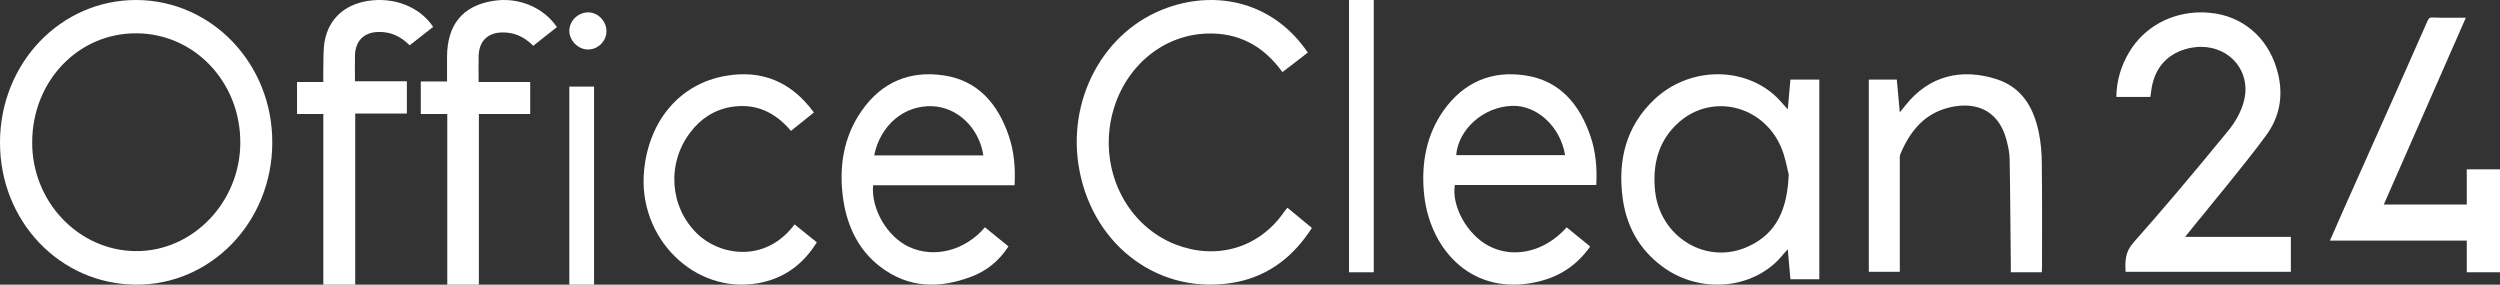
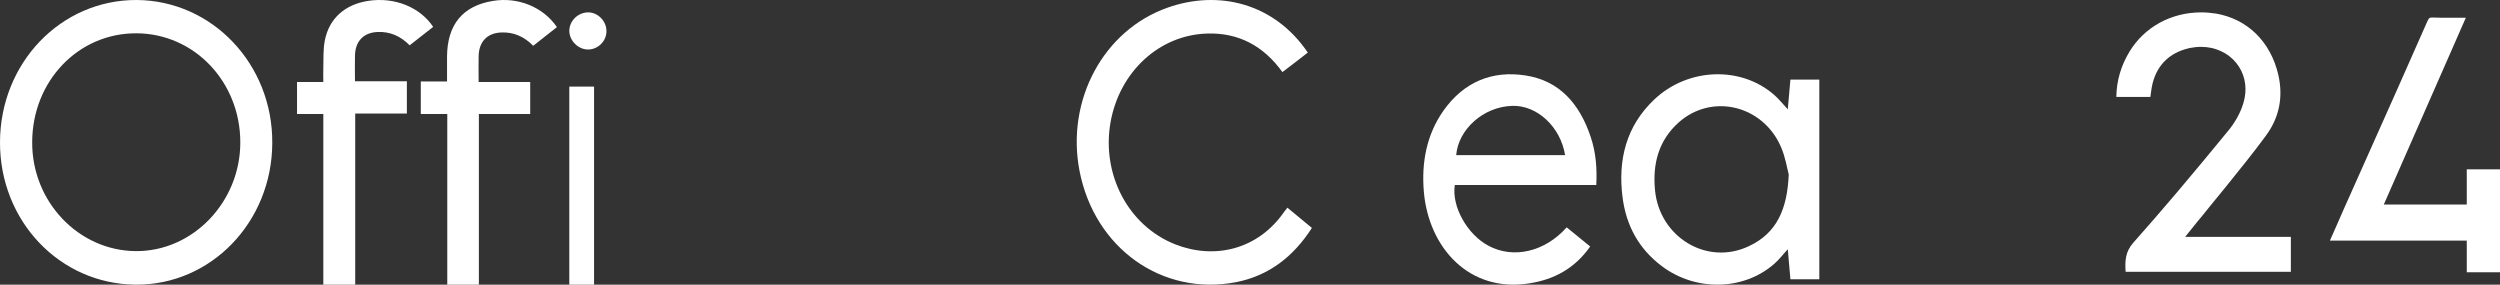
<svg xmlns="http://www.w3.org/2000/svg" width="202" height="23" viewBox="0 0 202 23" fill="none">
  <rect x="0" y="0" width="202" height="23" fill="#333333" stroke="none" />
-   <path d="M64.203 18.131C64.789 18.614 65.376 19.078 66 19.58C64.844 21.435 63.285 22.517 61.249 22.884C56.132 23.792 51.51 19.232 52.042 13.783C52.427 9.745 54.94 6.769 58.627 6.131C61.506 5.629 63.909 6.557 65.762 9.088C65.156 9.59 64.551 10.054 63.909 10.576C62.625 9.049 61.029 8.315 59.067 8.643C57.709 8.875 56.609 9.59 55.765 10.711C53.858 13.223 54.114 16.72 56.316 18.865C58.113 20.643 61.836 21.3 64.203 18.131Z" fill="white" />
  <path d="M28.682 23H26.125V9.213H24V6.624H26.125C26.125 6.212 26.106 5.839 26.125 5.467C26.144 4.741 26.106 4.015 26.238 3.309C26.576 1.505 27.855 0.367 29.735 0.073C31.86 -0.26 33.928 0.564 35 2.172C34.38 2.662 33.74 3.152 33.101 3.662C32.367 2.917 31.521 2.544 30.525 2.584C29.378 2.623 28.701 3.329 28.682 4.506C28.663 5.172 28.682 5.839 28.682 6.565H32.875V9.173H28.701V23H28.682Z" fill="white" />
  <path d="M34 6.584H36.121C36.121 5.878 36.121 5.212 36.121 4.564C36.14 1.976 37.398 0.465 39.838 0.073C41.846 -0.26 43.892 0.563 45 2.191C44.38 2.682 43.742 3.172 43.085 3.701C42.353 2.956 41.508 2.584 40.514 2.623C39.369 2.662 38.693 3.368 38.674 4.545C38.655 5.231 38.674 5.898 38.674 6.624H42.841V9.213H38.693V23H36.14V9.213H34V6.584Z" fill="white" />
-   <path d="M81.979 14.969C82.052 13.561 81.942 12.268 81.522 11.014C80.627 8.351 78.983 6.498 76.261 6.093C73.557 5.688 71.255 6.595 69.611 8.968C68.132 11.091 67.766 13.541 68.132 16.108C68.46 18.327 69.392 20.237 71.146 21.568C73.429 23.305 75.914 23.324 78.472 22.359C79.714 21.896 80.719 21.086 81.486 19.909C80.828 19.388 80.207 18.867 79.586 18.365C77.978 20.256 75.475 20.893 73.448 19.948C71.694 19.137 70.379 16.899 70.543 14.969H81.979ZM75.329 8.582C77.357 8.66 79.111 10.319 79.458 12.557H70.634C71.128 10.107 73.064 8.486 75.329 8.582Z" fill="white" />
  <path d="M11.037 5.42007e-05C4.924 -0.019 0.019 5.073 5.34183e-05 11.49C-0.019 17.85 4.812 22.942 10.944 23C17.039 23.057 21.981 17.946 22 11.548C22.037 5.188 17.15 0.038 11.037 5.42007e-05ZM10.963 20.29C6.336 20.252 2.564 16.274 2.601 11.471C2.62 6.533 6.336 2.671 11.018 2.69C15.701 2.709 19.417 6.61 19.417 11.509C19.417 16.332 15.571 20.329 10.963 20.29Z" fill="white" />
  <path d="M48 7H46V23H48V7Z" fill="white" />
  <path d="M47.517 4C48.326 4 49.017 3.309 49 2.5C49 1.691 48.292 0.983 47.5 1C46.674 1.017 46 1.708 46 2.5C46.017 3.309 46.725 4 47.517 4Z" fill="white" />
  <path d="M199.315 22V19.441H188.256L188.5 18.895C188.8 18.199 189.101 17.521 189.401 16.844L191.316 12.554C192.931 8.941 194.546 5.328 196.142 1.696C196.254 1.452 196.311 1.414 196.517 1.414H196.536C196.93 1.433 197.343 1.433 197.888 1.433C198.17 1.433 198.47 1.433 198.77 1.433C198.921 1.433 199.09 1.433 199.24 1.433L192.612 16.524H199.315V13.683H202V22H199.315ZM171.751 21.981C171.695 21.078 171.714 20.344 172.389 19.591C174.661 17.032 177.008 14.266 180.013 10.597C180.426 10.107 181.139 9.091 181.365 7.925C181.571 6.89 181.327 5.874 180.689 5.083C180.013 4.255 178.98 3.785 177.835 3.785C177.534 3.785 177.234 3.823 176.933 3.879C175.225 4.255 174.154 5.366 173.854 7.097C173.816 7.304 173.798 7.53 173.76 7.755C173.76 7.774 173.76 7.812 173.741 7.831H171C171.019 6.513 171.376 5.309 172.07 4.161C173.272 2.185 175.431 1 177.853 1C178.248 1 178.642 1.038 179.036 1.094C181.59 1.527 183.468 3.371 184.087 6.043C184.5 7.849 184.162 9.505 183.092 10.954C182.059 12.366 180.933 13.739 179.863 15.075C179.412 15.621 178.961 16.186 178.511 16.731C178.191 17.145 177.853 17.54 177.497 17.973L176.558 19.14H185.101V21.962H171.751V21.981Z" fill="white" />
-   <path d="M164.977 21.963C164.977 21.795 164.995 21.683 164.995 21.552C164.995 18.774 165.014 15.996 164.977 13.218C164.977 12.379 164.902 11.522 164.734 10.701C164.323 8.706 163.388 7.066 161.314 6.395C158.512 5.5 155.877 6.096 153.971 8.501C153.84 8.669 153.691 8.837 153.504 9.079C153.41 8.128 153.336 7.271 153.261 6.432H151V21.963H153.504V21.347C153.504 18.569 153.504 15.791 153.504 13.013C153.504 12.827 153.485 12.64 153.541 12.473C154.27 10.72 155.372 9.284 157.278 8.744C159.315 8.166 161.445 8.651 162.136 11.354C162.267 11.857 162.379 12.379 162.379 12.902C162.435 15.717 162.435 18.532 162.473 21.347C162.473 21.552 162.473 21.758 162.473 22H164.977V21.963Z" fill="white" />
-   <path d="M111 0H109V22H111V0Z" fill="white" />
  <path d="M105.67 4.248C104.974 4.786 104.315 5.305 103.619 5.824C102.08 3.691 100.065 2.633 97.537 2.71C93.672 2.826 90.467 5.786 89.734 9.861C88.983 14.09 91.163 18.243 94.955 19.742C98.124 20.991 101.64 20.184 103.765 17.108C103.839 17.012 103.912 16.916 104.022 16.782C104.681 17.32 105.322 17.858 106 18.416C104.498 20.761 102.501 22.279 99.882 22.798C93.892 23.952 88.434 20.049 87.225 13.802C86.126 8.112 89.148 2.441 94.35 0.615C98.49 -0.846 102.978 0.269 105.67 4.248Z" fill="white" />
  <path d="M147 6.449V22.563H144.665C144.588 21.769 144.53 20.974 144.453 20.142C144.067 20.548 143.759 20.974 143.373 21.304C140.903 23.492 137.006 23.57 134.266 21.497C132.414 20.103 131.392 18.224 131.102 15.939C130.716 12.918 131.392 10.187 133.668 8.037C136.369 5.481 140.633 5.306 143.334 7.65C143.72 7.979 144.048 8.405 144.453 8.831C144.53 8.018 144.588 7.243 144.665 6.43H147V6.449ZM144.53 14.099C144.395 13.596 144.26 12.685 143.894 11.852C142.427 8.502 138.337 7.514 135.655 9.877C134.016 11.33 133.514 13.247 133.726 15.377C134.093 19.173 137.932 21.497 141.308 19.89C143.566 18.844 144.415 16.888 144.53 14.099Z" fill="white" />
  <path d="M128.979 14.95C129.052 13.578 128.942 12.284 128.523 11.047C127.628 8.38 126.003 6.525 123.282 6.1C120.58 5.675 118.279 6.602 116.618 8.96C115.267 10.892 114.847 13.134 115.047 15.491C115.431 19.994 118.699 23.685 123.593 22.892C125.565 22.583 127.244 21.694 128.486 19.916C127.847 19.395 127.208 18.873 126.587 18.37C124.834 20.342 122.296 20.941 120.27 19.858C118.553 18.95 117.275 16.67 117.549 14.95H128.979ZM122.168 8.554C124.195 8.477 126.094 10.255 126.459 12.535H117.659C117.841 10.428 119.868 8.631 122.168 8.554Z" fill="white" />
</svg>